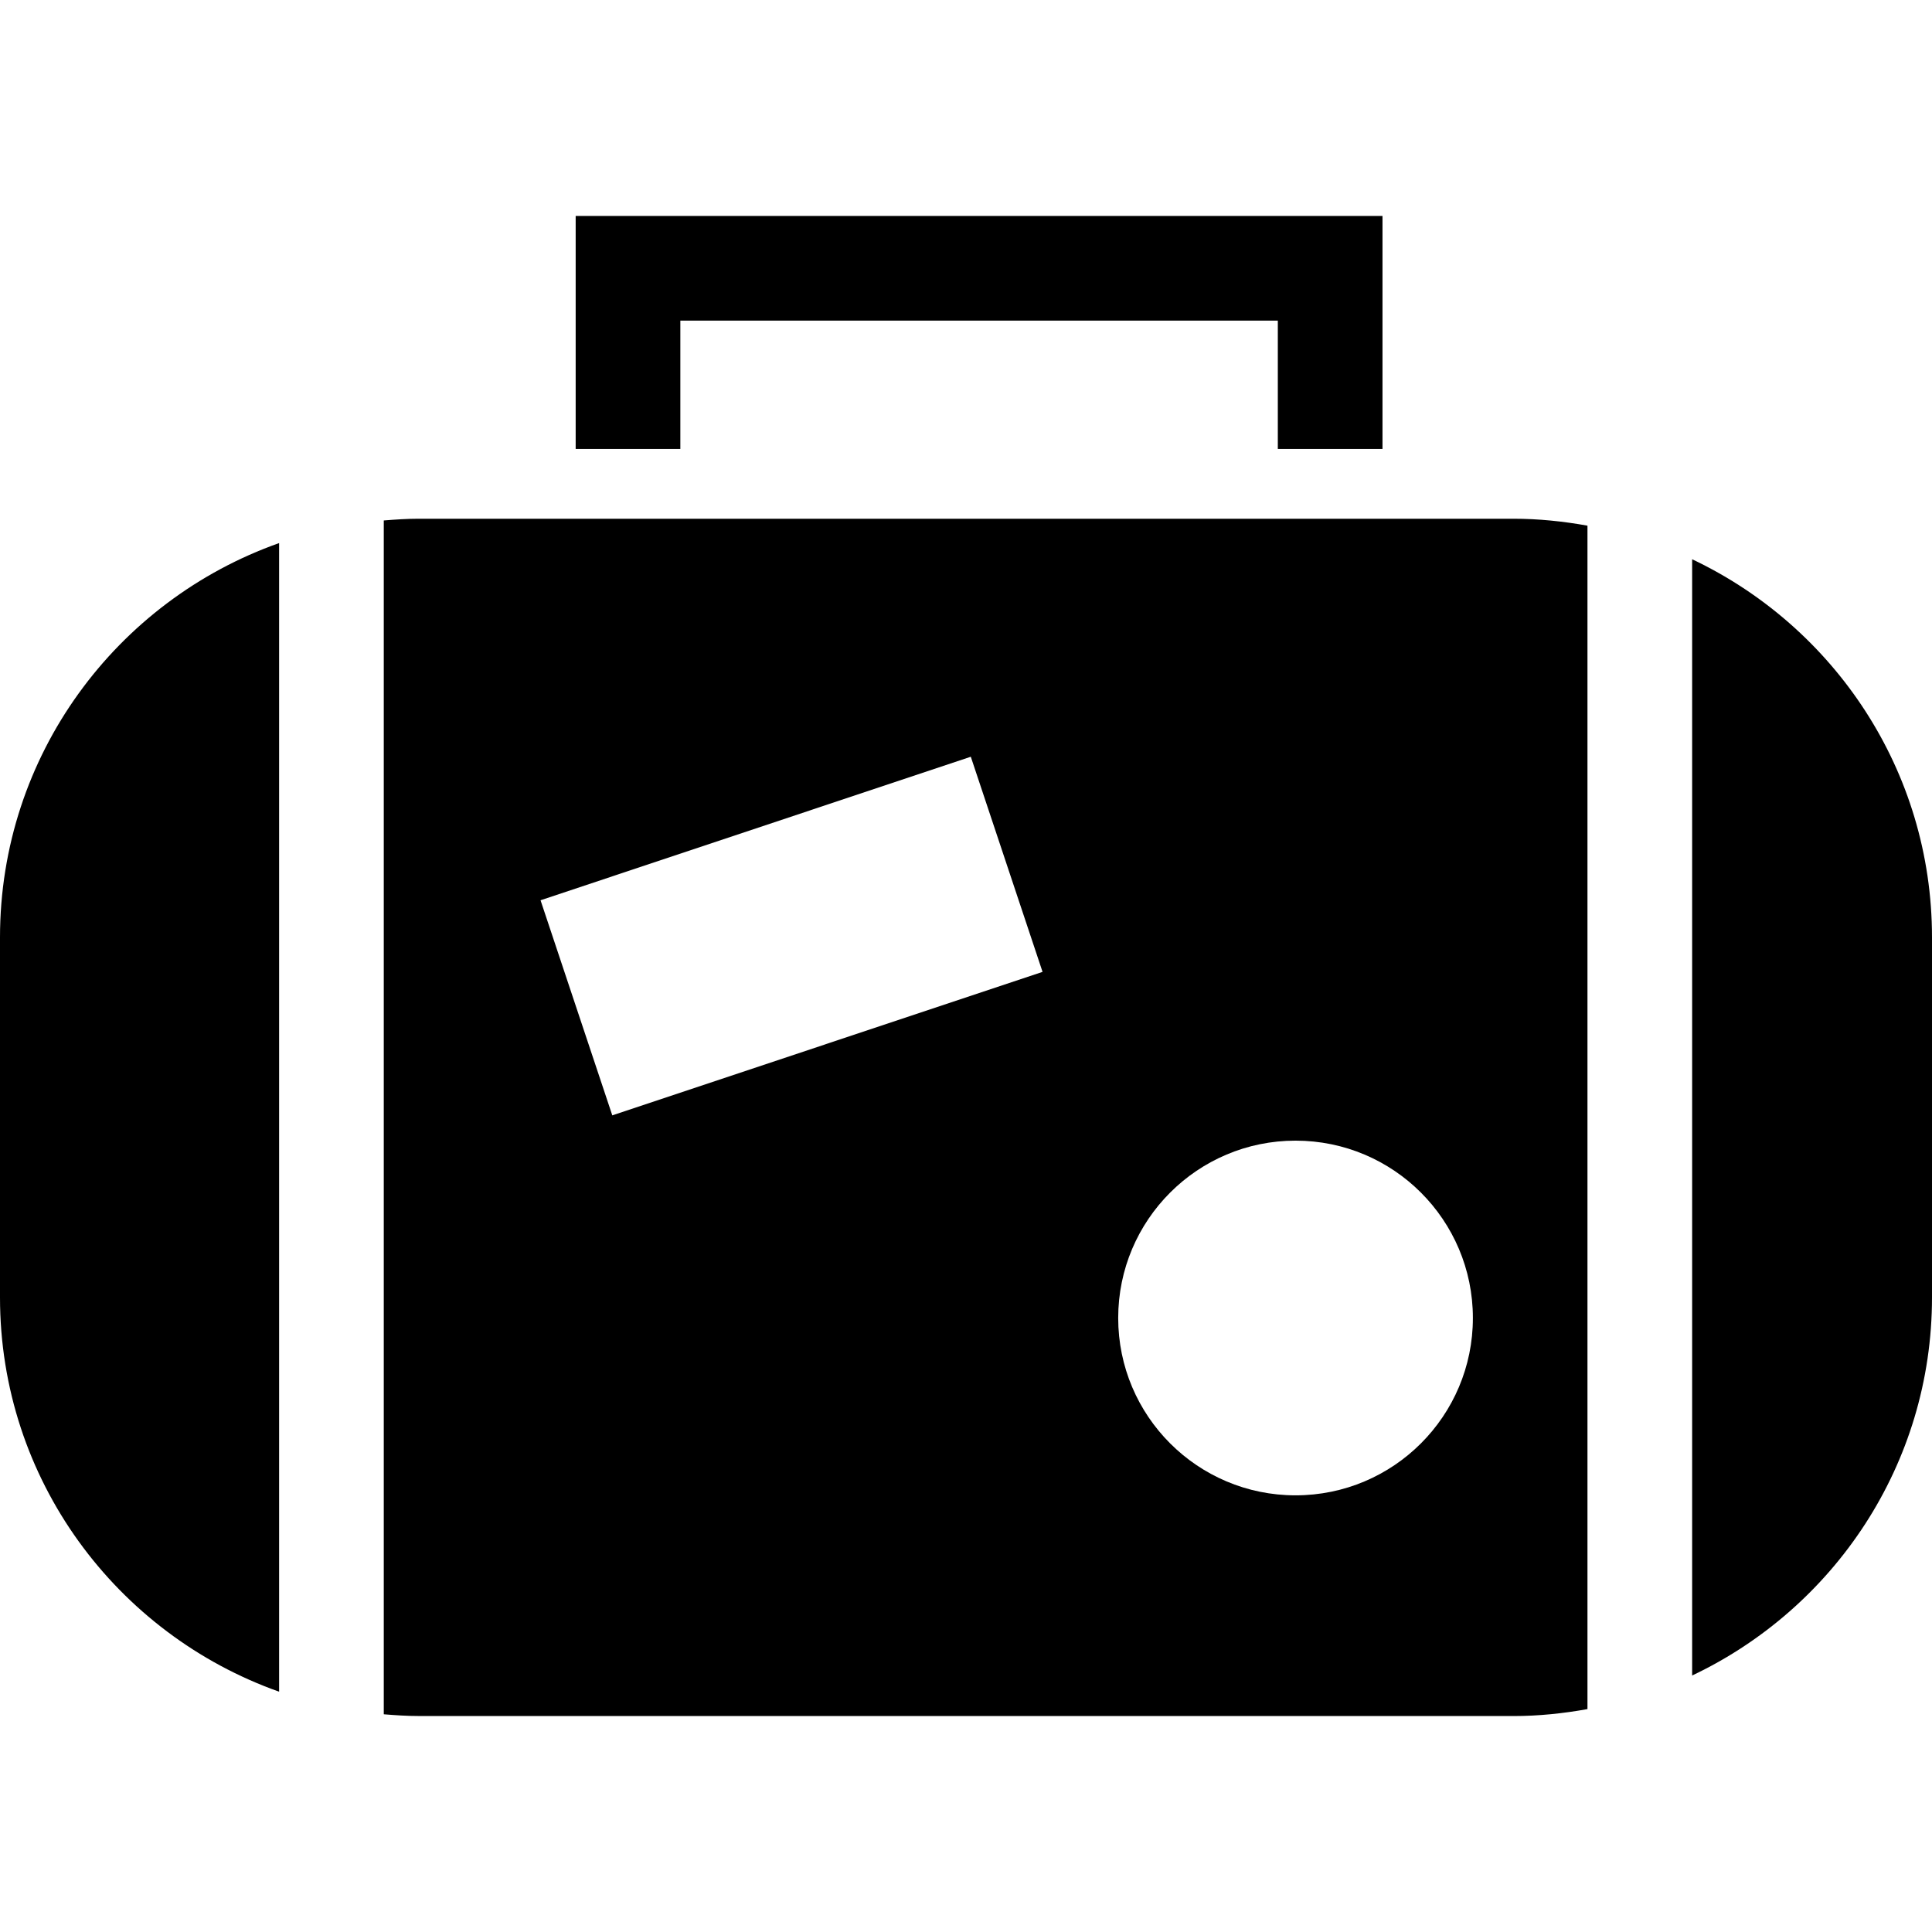
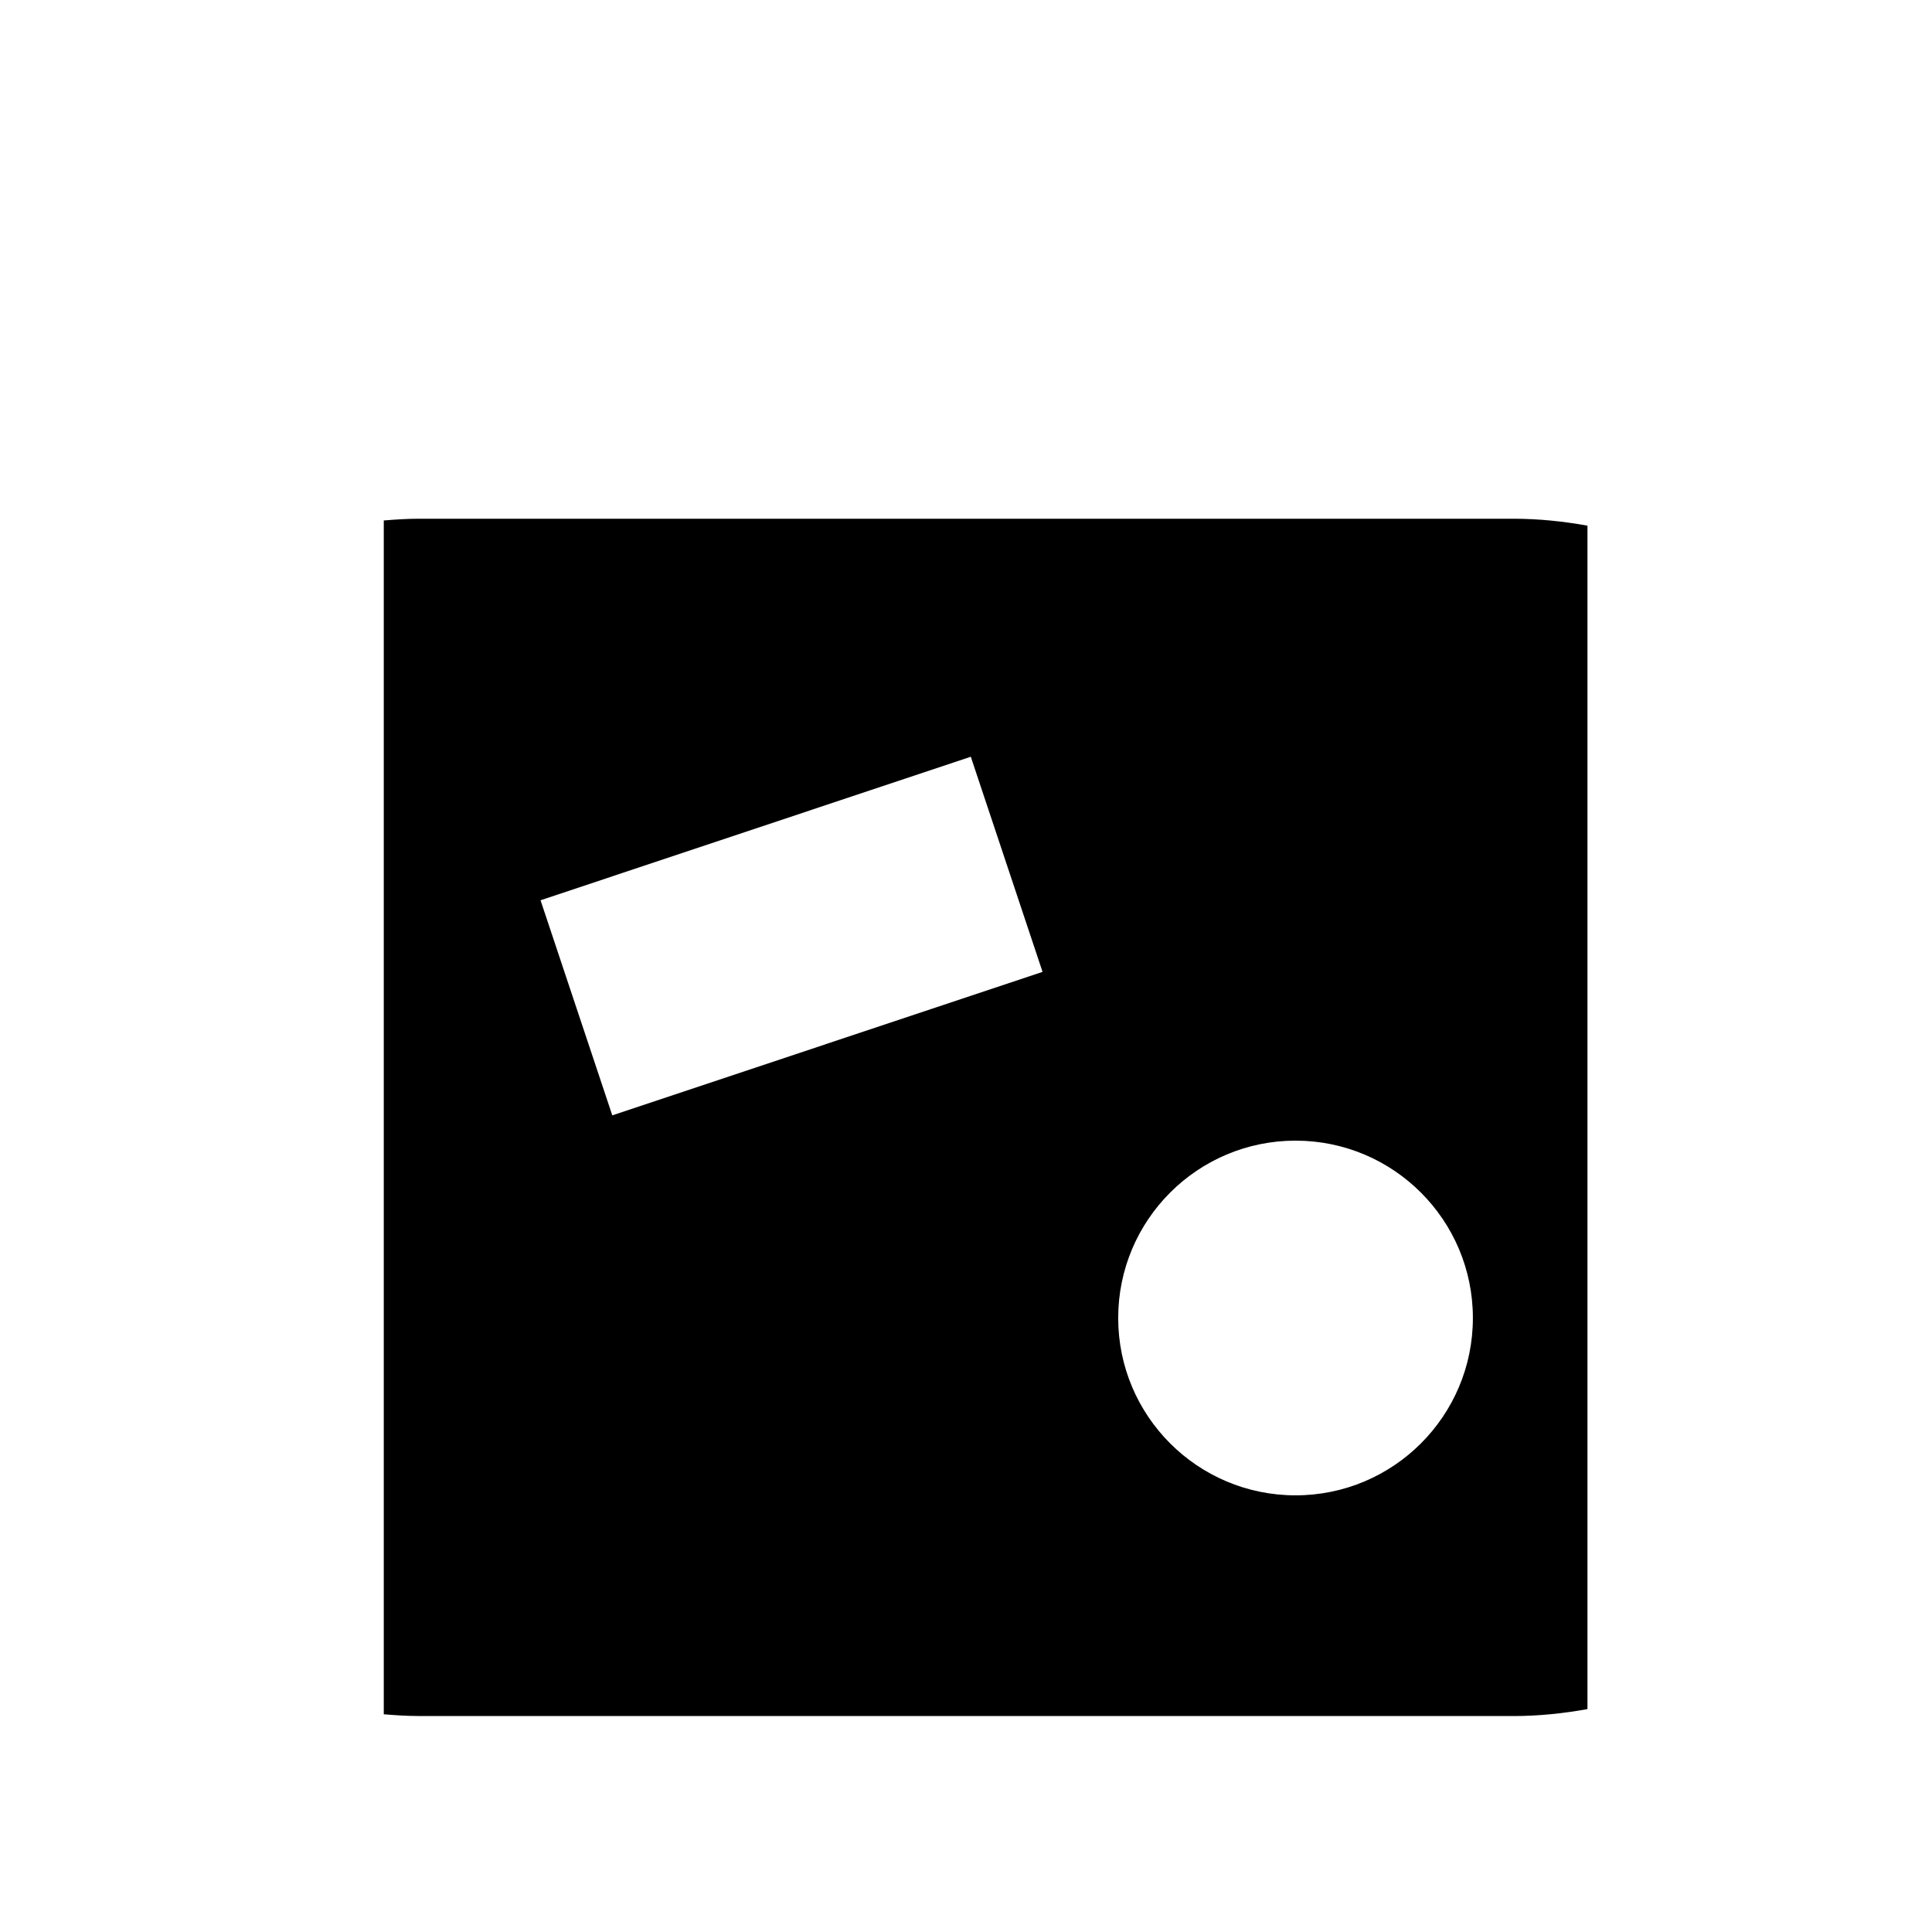
<svg xmlns="http://www.w3.org/2000/svg" fill="#000000" version="1.1" id="Capa_1" width="800px" height="800px" viewBox="0 0 340.497 340.496" xml:space="preserve">
  <g>
    <g>
-       <polygon points="119.904,79.123 119.904,56.505 225.204,56.505 225.204,79.123 234.427,79.123 243.651,79.123 243.651,38.059     101.457,38.059 101.457,79.123 110.681,79.123   " />
-       <path d="M49.191,298.145V95.711C20.548,105.85,0,133.097,0,165.213v63.444C0,260.765,20.555,288.002,49.191,298.145z" />
-       <path d="M340.497,228.651v-63.444c0-29.459-17.307-54.812-42.274-66.644v196.729C323.19,283.463,340.497,258.11,340.497,228.651z" />
      <path d="M266.709,302.438c4.467,0,8.814-0.462,13.066-1.225V92.643c-4.252-0.763-8.6-1.222-13.066-1.222h-23.059h-9.224h-9.224    h-105.3h-9.223h-9.224h-27.67c-2.078,0-4.113,0.141-6.149,0.306v210.399c2.036,0.168,4.071,0.306,6.149,0.306h192.922V302.438z     M259.582,232.284c0,17.264-13.997,31.255-31.255,31.255s-31.255-13.991-31.255-31.255s13.997-31.256,31.255-31.256    S259.582,215.021,259.582,232.284z M171.094,133.367l12.646,37.915l-75.828,25.292l-12.646-37.911L171.094,133.367z" />
    </g>
  </g>
</svg>